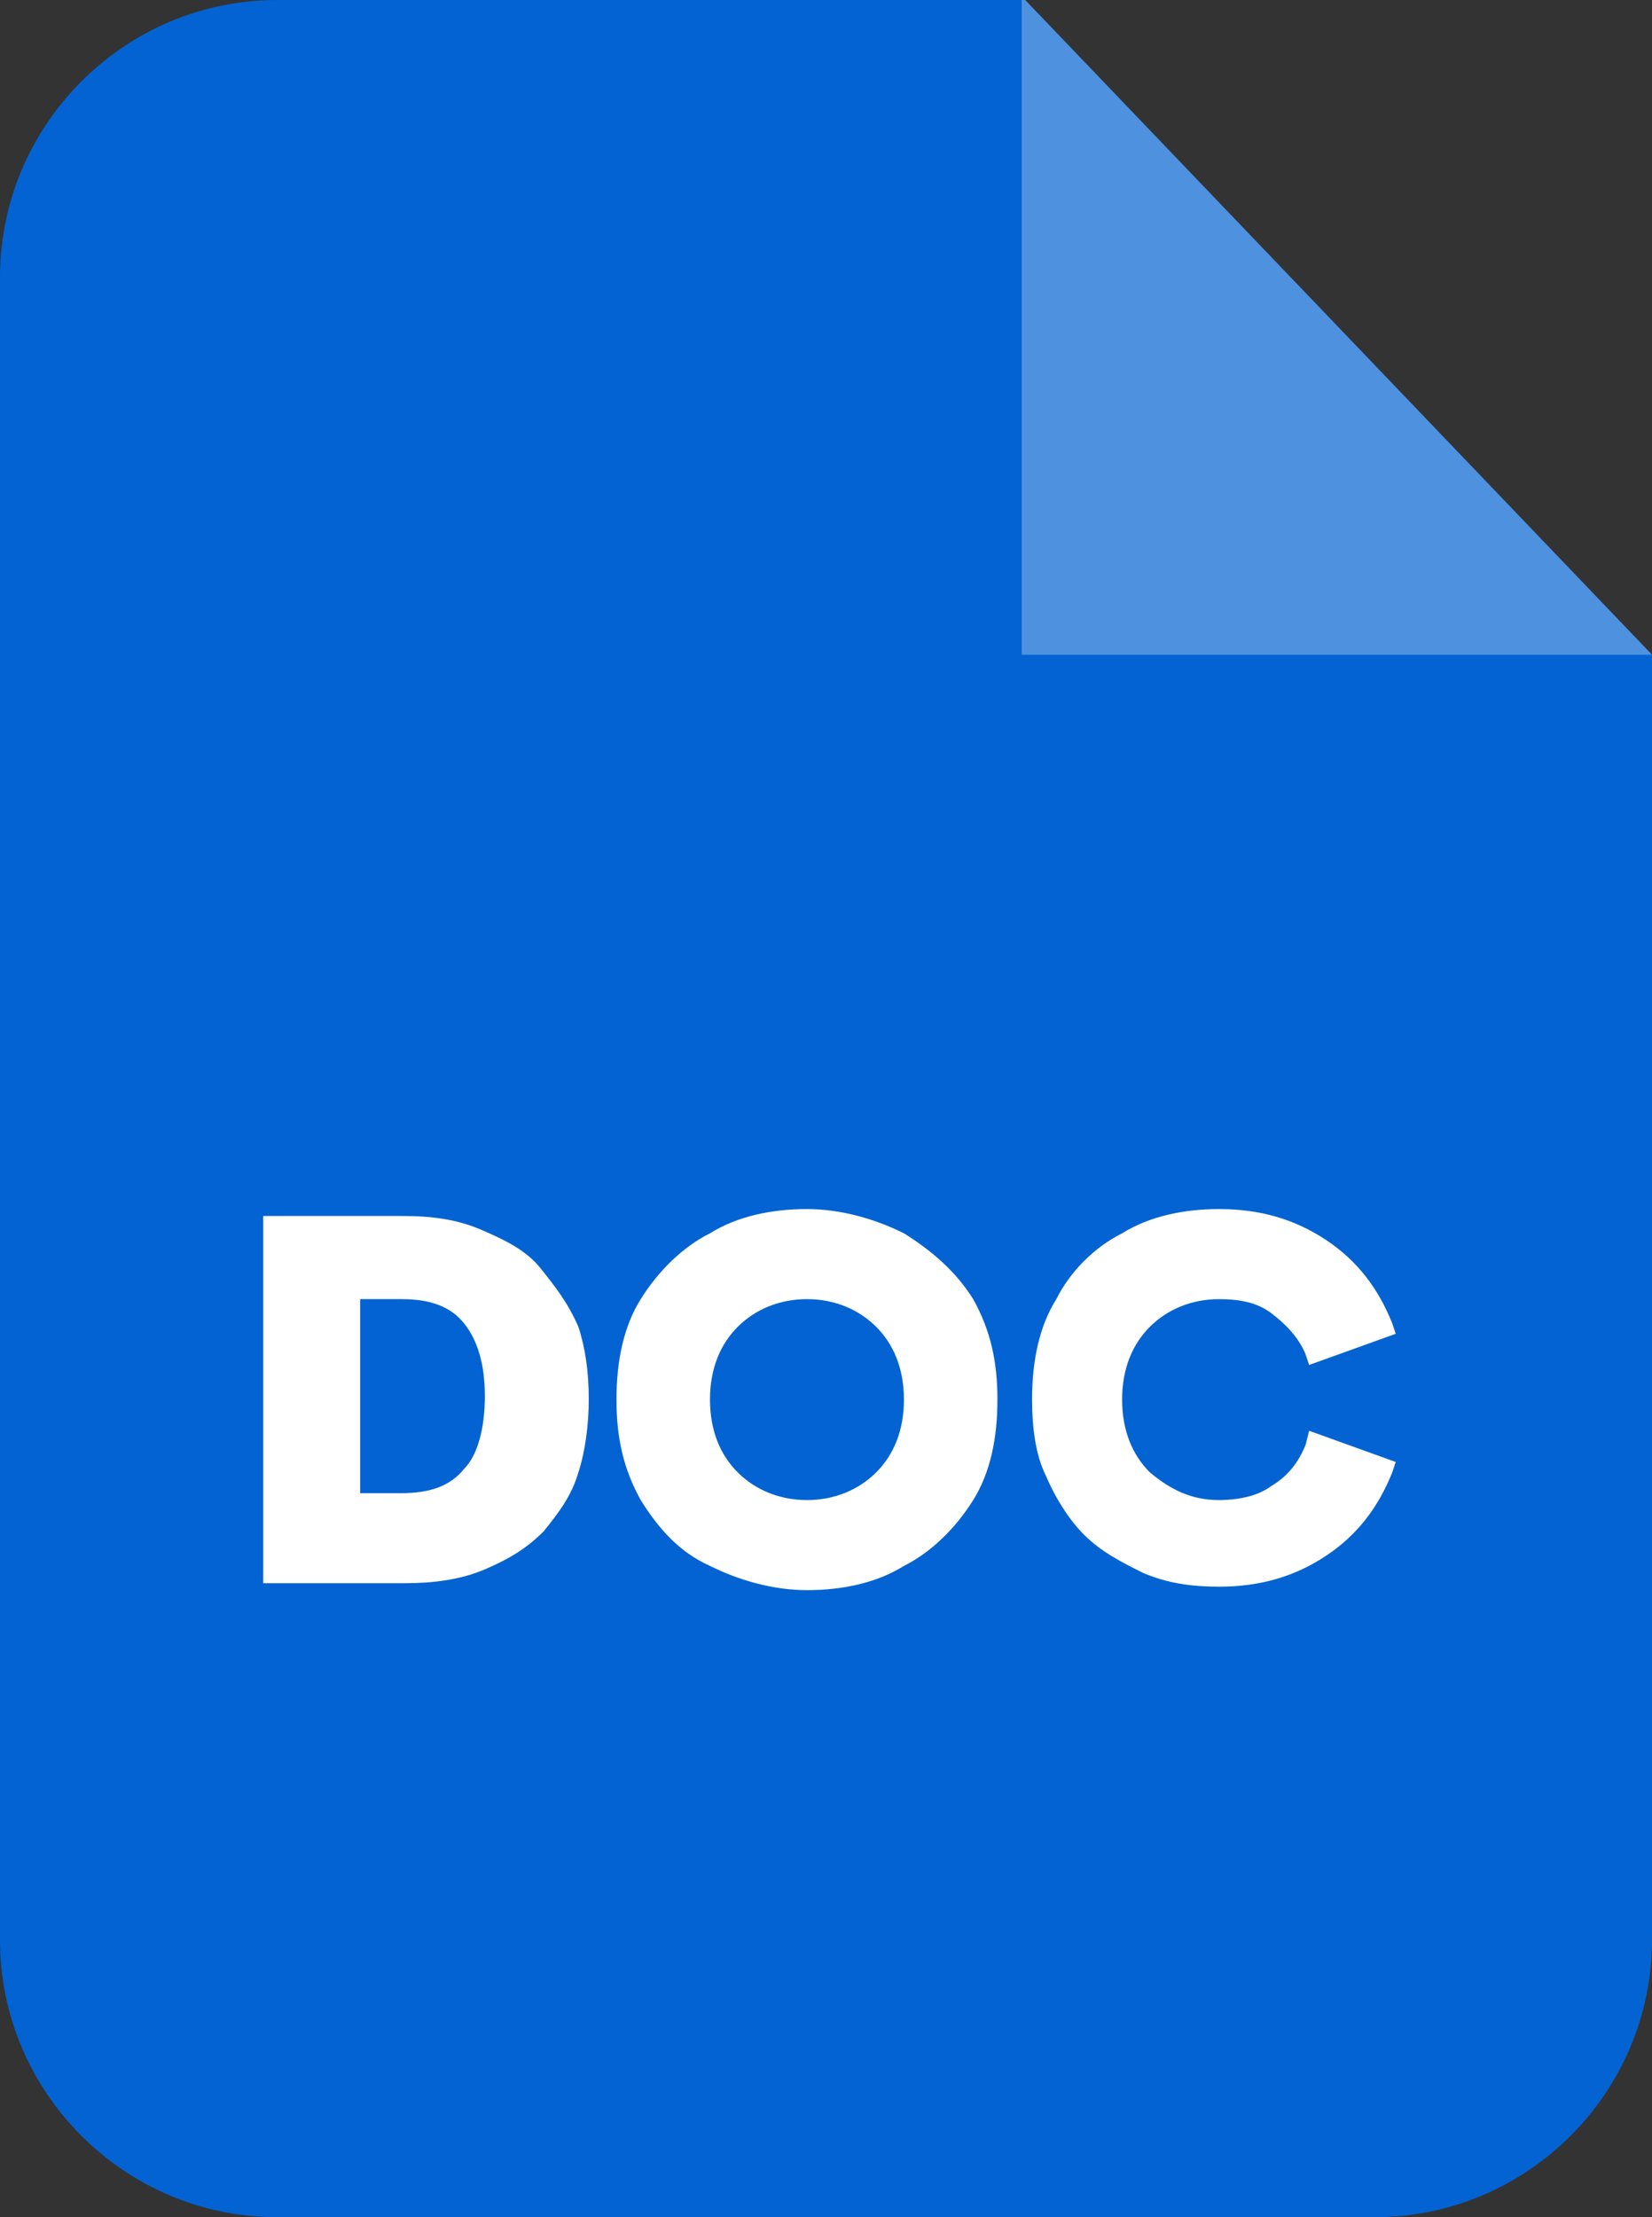
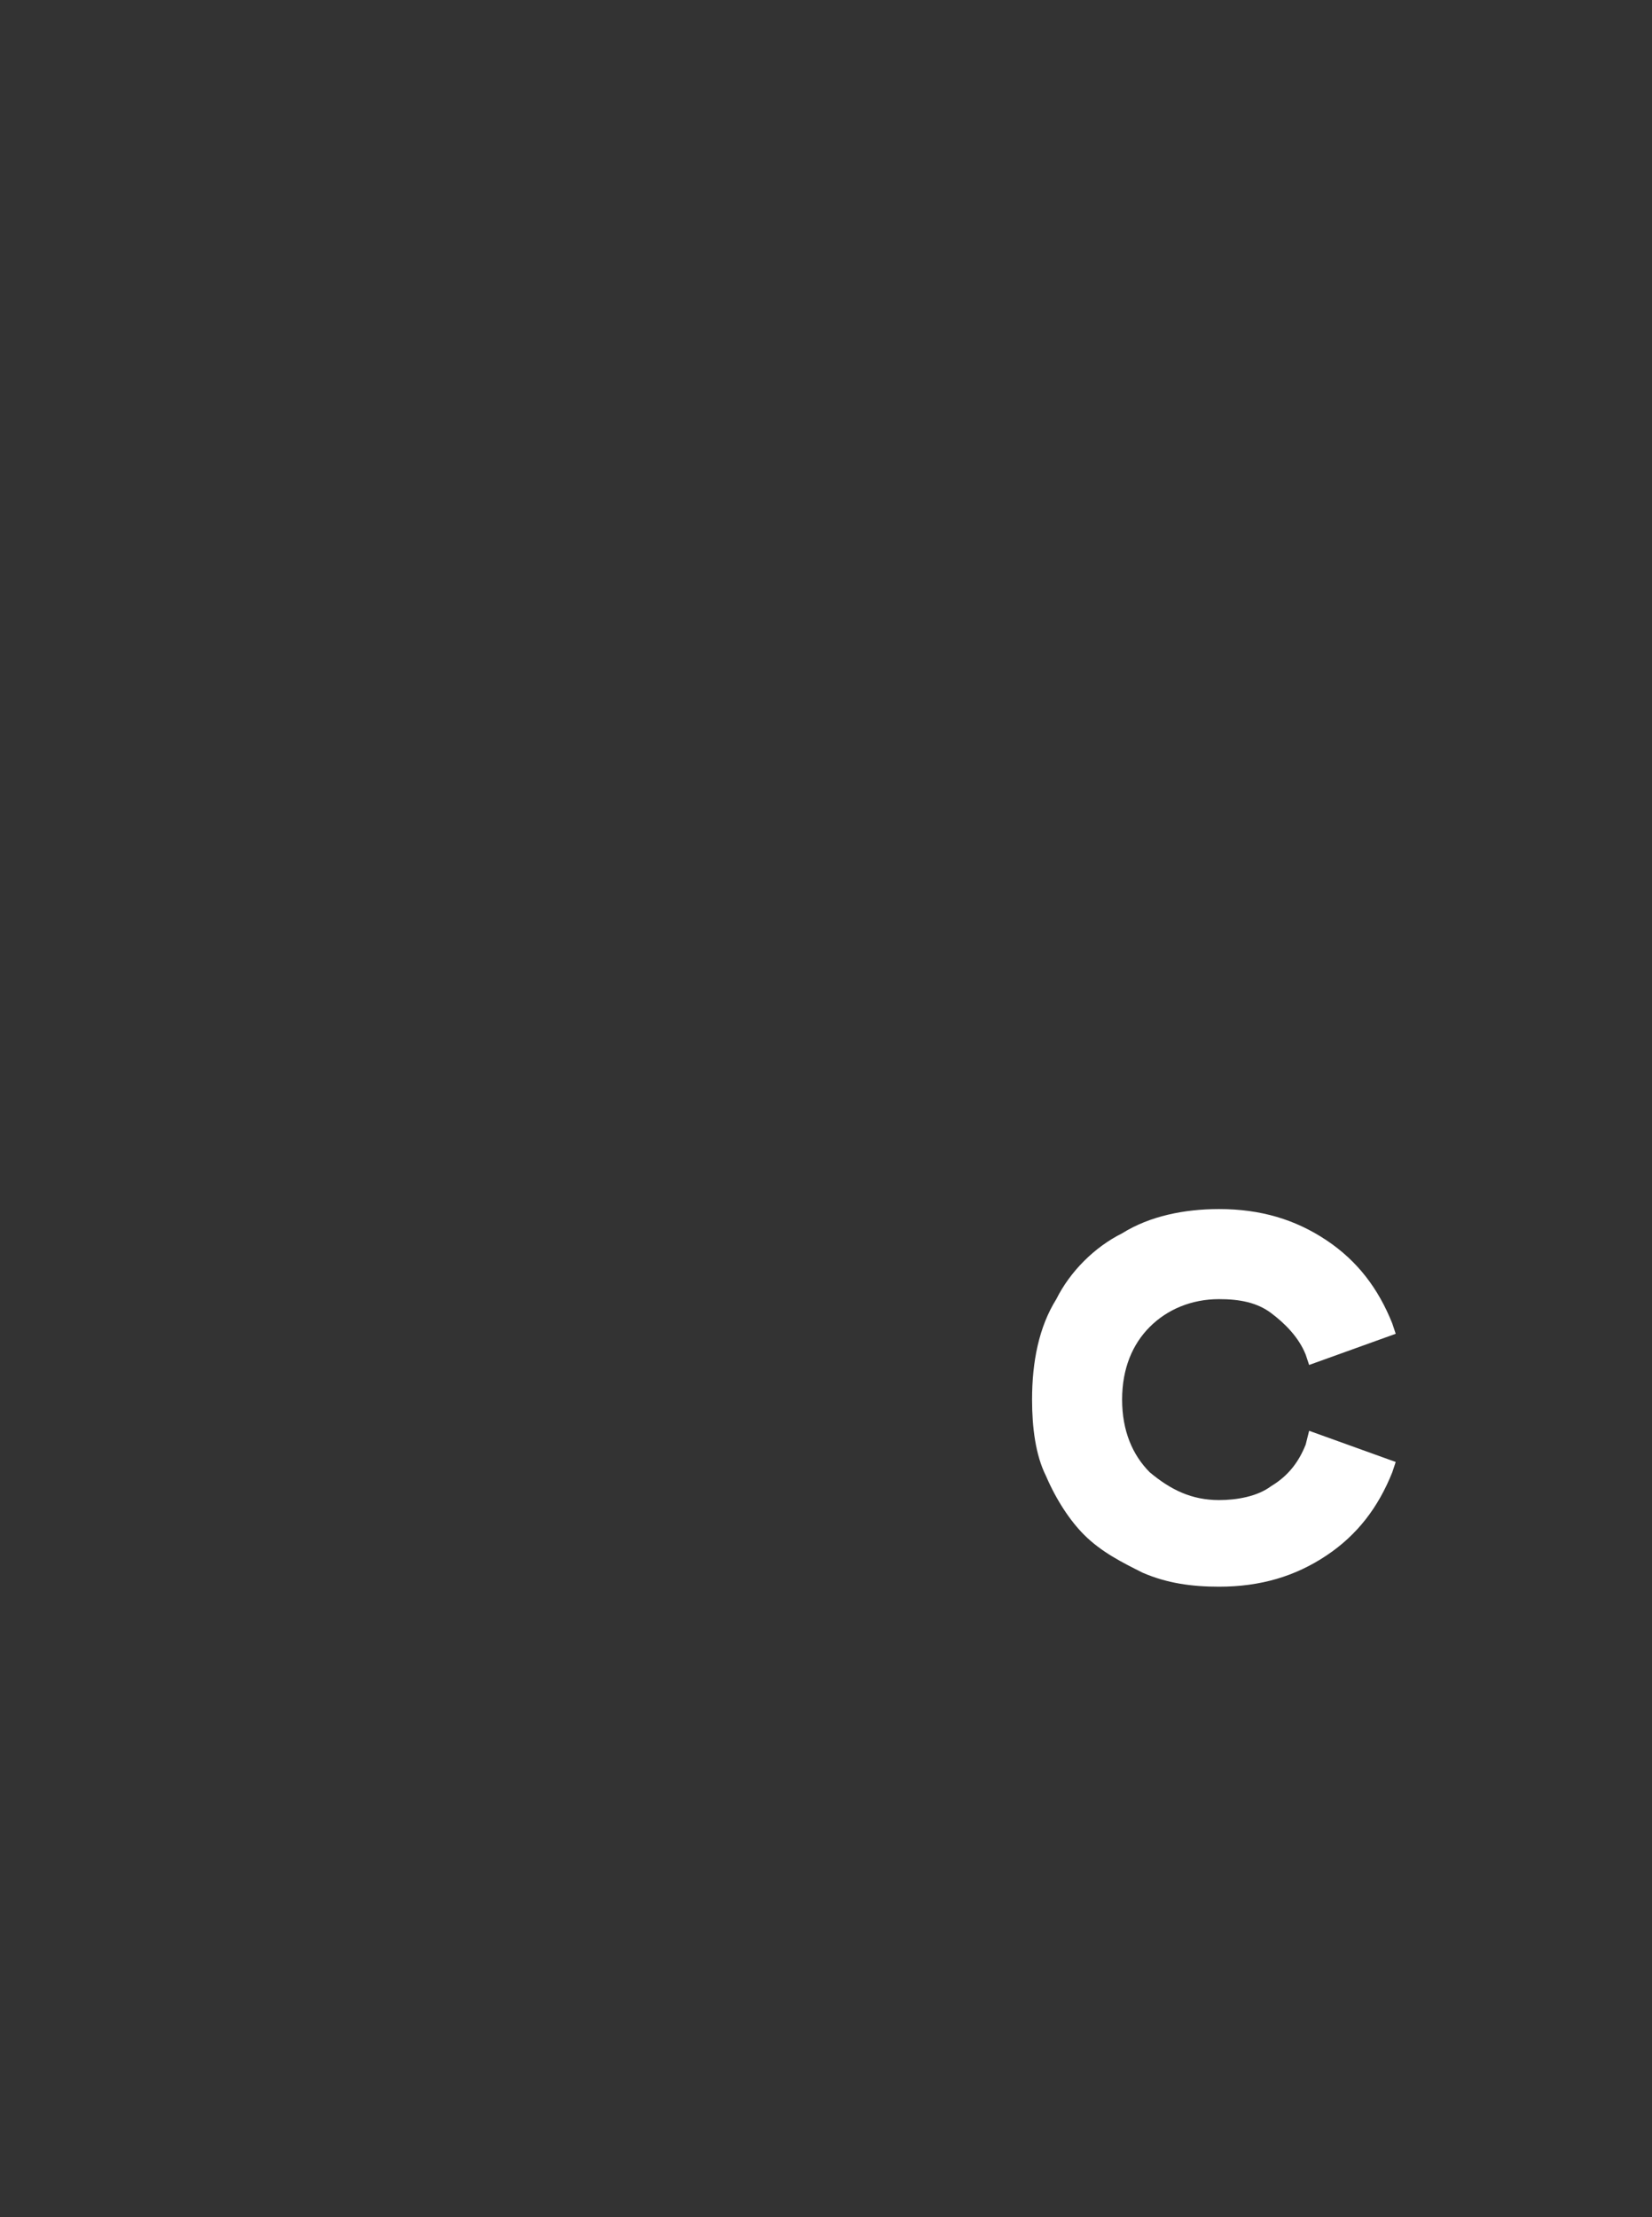
<svg xmlns="http://www.w3.org/2000/svg" version="1.1" id="Capa_1" x="0px" y="0px" viewBox="0 0 47.7 64" style="enable-background:new 0 0 47.7 64;" xml:space="preserve">
  <rect x="0" y="0" width="47.7" height="64" fill="#333333" stroke="none" />
  <style type="text/css">
	.st0{fill:#0363D2;}
	.st1{fill:#4E91DF;}
	.st2{fill:#FFFFFF;}
</style>
  <g>
-     <path class="st0" d="M8,0C3.6,0,0,3.6,0,8v48c0,4.4,3.6,8,8,8h31.7c4.4,0,8-3.6,8-8V18.9L29.6,0H8z" />
-     <polygon class="st1" points="29.6,0 47.7,18.9 29.5,18.9 29.5,0  " />
    <g>
-       <path class="st2" d="M15.6,36.6c-0.4-0.5-1-0.8-1.7-1.1c-0.7-0.3-1.4-0.4-2.3-0.4H7.6v10.6h4.1c0.8,0,1.6-0.1,2.3-0.4    c0.7-0.3,1.2-0.6,1.7-1.1c0.4-0.5,0.8-1,1-1.7c0.2-0.6,0.3-1.4,0.3-2.1c0-0.8-0.1-1.5-0.3-2.1C16.4,37.6,16,37.1,15.6,36.6z     M10.4,43.2v-5.7h1.2c0.8,0,1.4,0.2,1.8,0.7c0.4,0.5,0.6,1.2,0.6,2.1c0,0.9-0.2,1.7-0.6,2.1c-0.4,0.5-1,0.7-1.8,0.7H10.4z" />
-       <path class="st2" d="M26.1,35.6c-0.8-0.4-1.8-0.7-2.8-0.7c-1,0-2,0.2-2.8,0.7c-0.8,0.4-1.5,1.1-2,1.9c-0.5,0.8-0.7,1.8-0.7,2.9    c0,1.1,0.2,2,0.7,2.9c0.5,0.8,1.1,1.5,2,1.9c0.8,0.4,1.8,0.7,2.8,0.7c1,0,2-0.2,2.8-0.7c0.8-0.4,1.5-1.1,2-1.9    c0.5-0.8,0.7-1.8,0.7-2.9c0-1.1-0.2-2-0.7-2.9C27.6,36.7,26.9,36.1,26.1,35.6z M23.3,43.3c-0.8,0-1.5-0.3-2-0.8    c-0.5-0.5-0.8-1.2-0.8-2.1c0-0.9,0.3-1.6,0.8-2.1c0.5-0.5,1.2-0.8,2-0.8c0.8,0,1.5,0.3,2,0.8c0.5,0.5,0.8,1.2,0.8,2.1    c0,0.9-0.3,1.6-0.8,2.1C24.8,43,24.1,43.3,23.3,43.3z" />
      <path class="st2" d="M37.7,41.7c-0.2,0.5-0.5,0.9-1,1.2c-0.4,0.3-1,0.4-1.5,0.4c-0.8,0-1.4-0.3-2-0.8c-0.5-0.5-0.8-1.2-0.8-2.1    c0-0.9,0.3-1.6,0.8-2.1c0.5-0.5,1.2-0.8,2-0.8c0.6,0,1.1,0.1,1.5,0.4c0.4,0.3,0.8,0.7,1,1.2l0.1,0.3l2.5-0.9l-0.1-0.3    c-0.4-1-1-1.8-1.9-2.4c-0.9-0.6-1.9-0.9-3.1-0.9c-1,0-2,0.2-2.8,0.7c-0.8,0.4-1.5,1.1-1.9,1.9c-0.5,0.8-0.7,1.8-0.7,2.9    c0,0.8,0.1,1.6,0.4,2.2c0.3,0.7,0.7,1.3,1.1,1.7c0.5,0.5,1.1,0.8,1.7,1.1c0.7,0.3,1.4,0.4,2.2,0.4c1.2,0,2.2-0.3,3.1-0.9    c0.9-0.6,1.5-1.4,1.9-2.4l0.1-0.3l-2.5-0.9L37.7,41.7z" />
    </g>
  </g>
</svg>